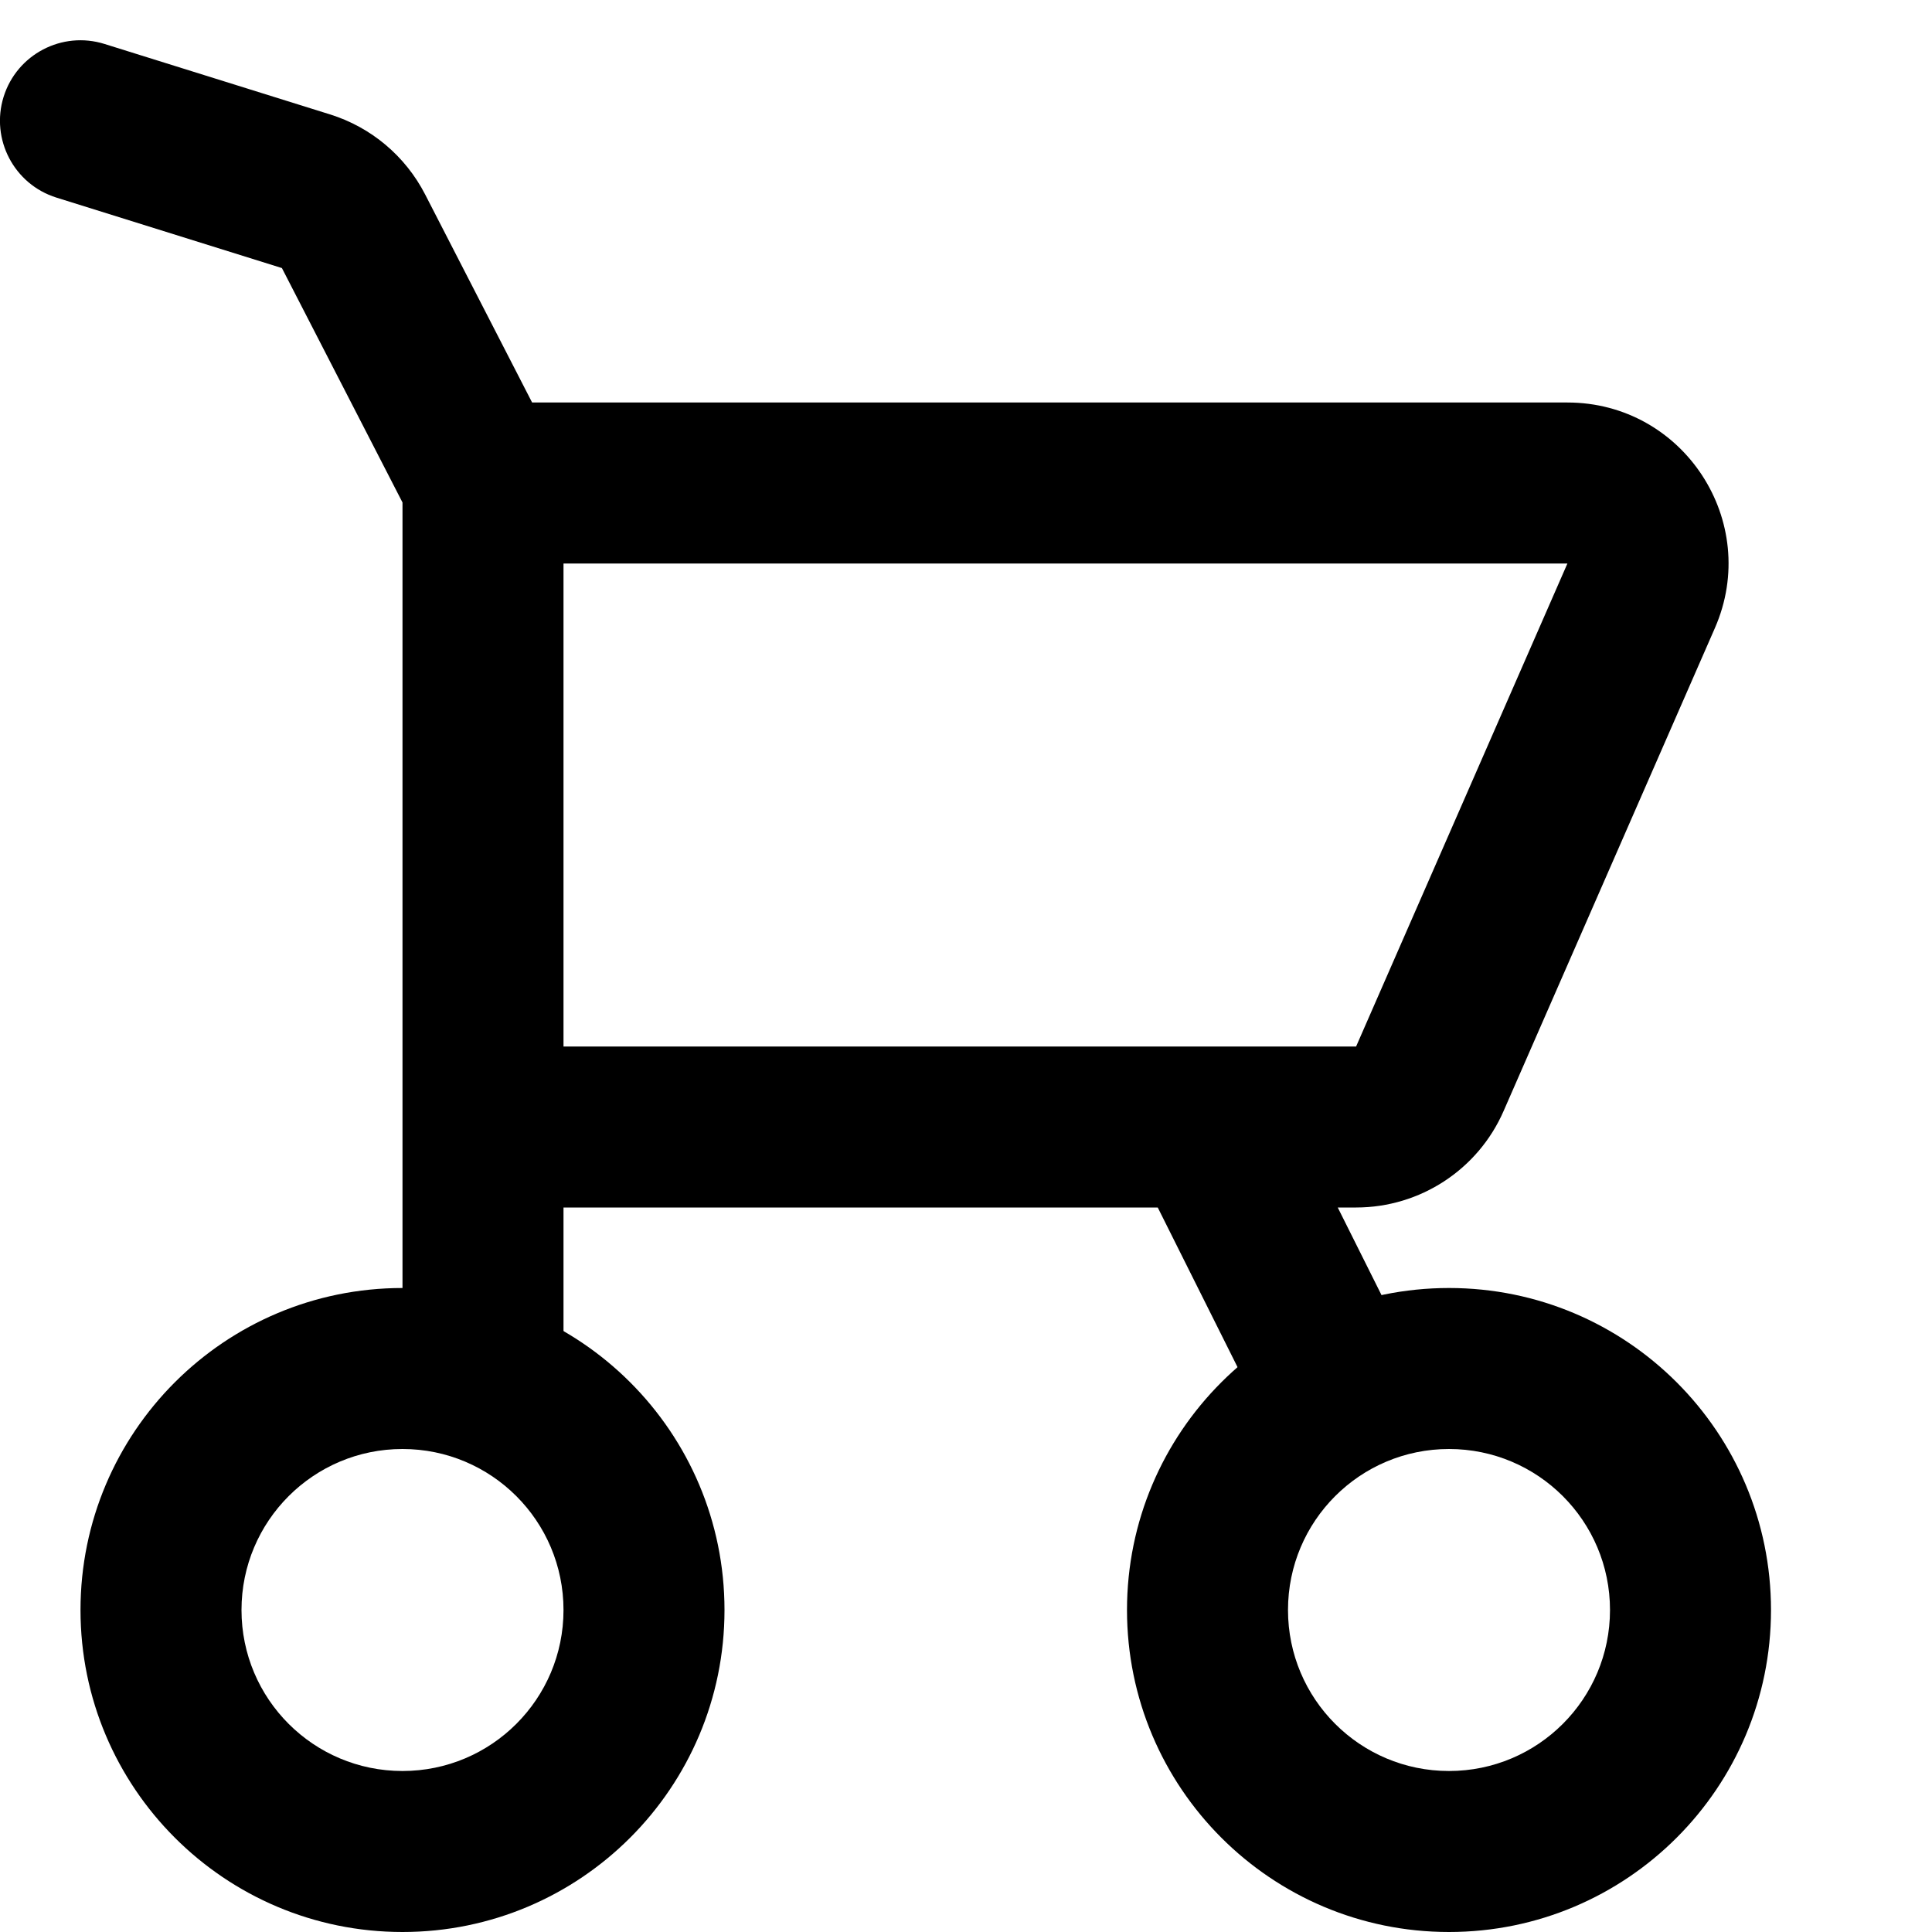
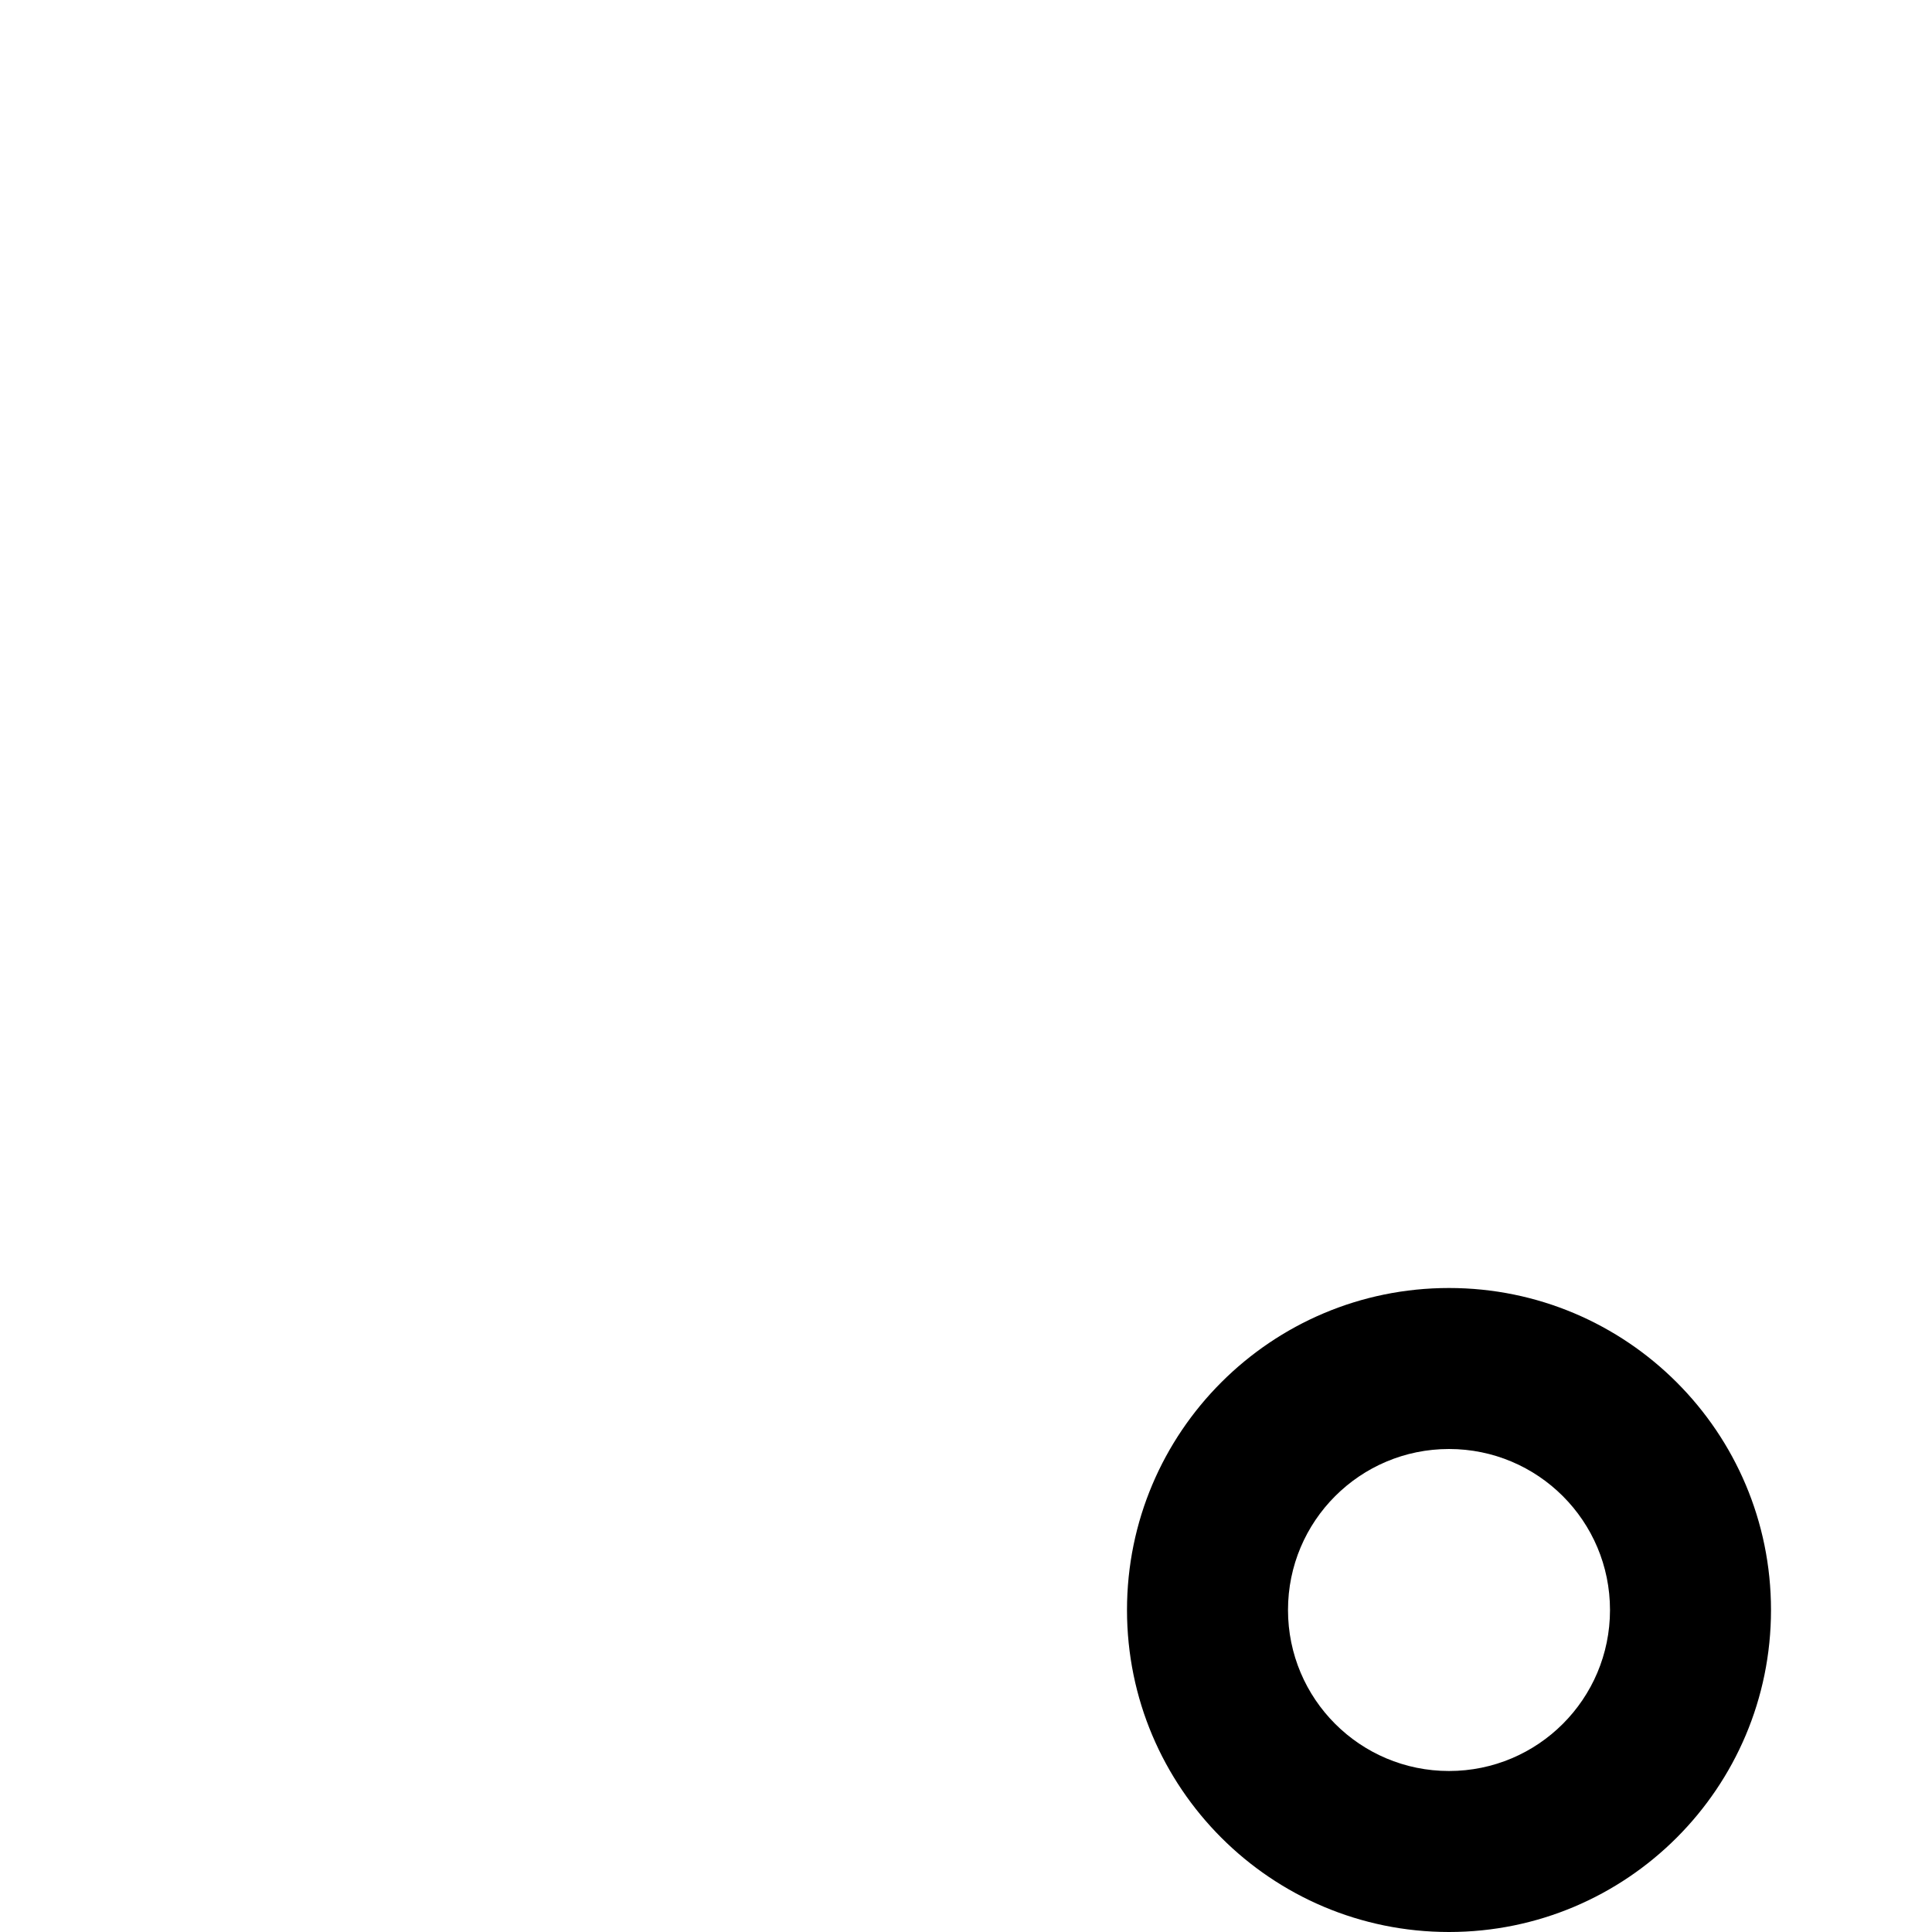
<svg xmlns="http://www.w3.org/2000/svg" width="24" height="24" viewBox="0 0 24 24" fill="none">
-   <path fill-rule="evenodd" clip-rule="evenodd" d="M0.045 1.202C0.21 0.675 0.771 0.381 1.298 0.546L4.099 1.421C4.61 1.58 5.036 1.939 5.281 2.415L6.61 5H19.471C20.913 5 21.881 6.48 21.303 7.802L18.678 13.802C18.36 14.53 17.64 15 16.846 15H16.618L17.394 16.553L15.605 17.447L14.382 15H7V17H5V6.242L3.502 3.33L0.702 2.455C0.174 2.29 -0.119 1.729 0.045 1.202ZM7 7L7 13L16.846 13L19.471 7H7Z" fill="currentColor" />
-   <path fill-rule="evenodd" clip-rule="evenodd" d="M5 22C6.105 22 7 21.105 7 20C7 18.895 6.105 18 5 18C3.895 18 3 18.895 3 20C3 21.105 3.895 22 5 22ZM5 24C7.209 24 9 22.209 9 20C9 17.791 7.209 16 5 16C2.791 16 1 17.791 1 20C1 22.209 2.791 24 5 24Z" fill="currentColor" />
  <path fill-rule="evenodd" clip-rule="evenodd" d="M18 22C19.105 22 20 21.105 20 20C20 18.895 19.105 18 18 18C16.895 18 16 18.895 16 20C16 21.105 16.895 22 18 22ZM18 24C20.209 24 22 22.209 22 20C22 17.791 20.209 16 18 16C15.791 16 14 17.791 14 20C14 22.209 15.791 24 18 24Z" fill="currentColor" />
</svg>